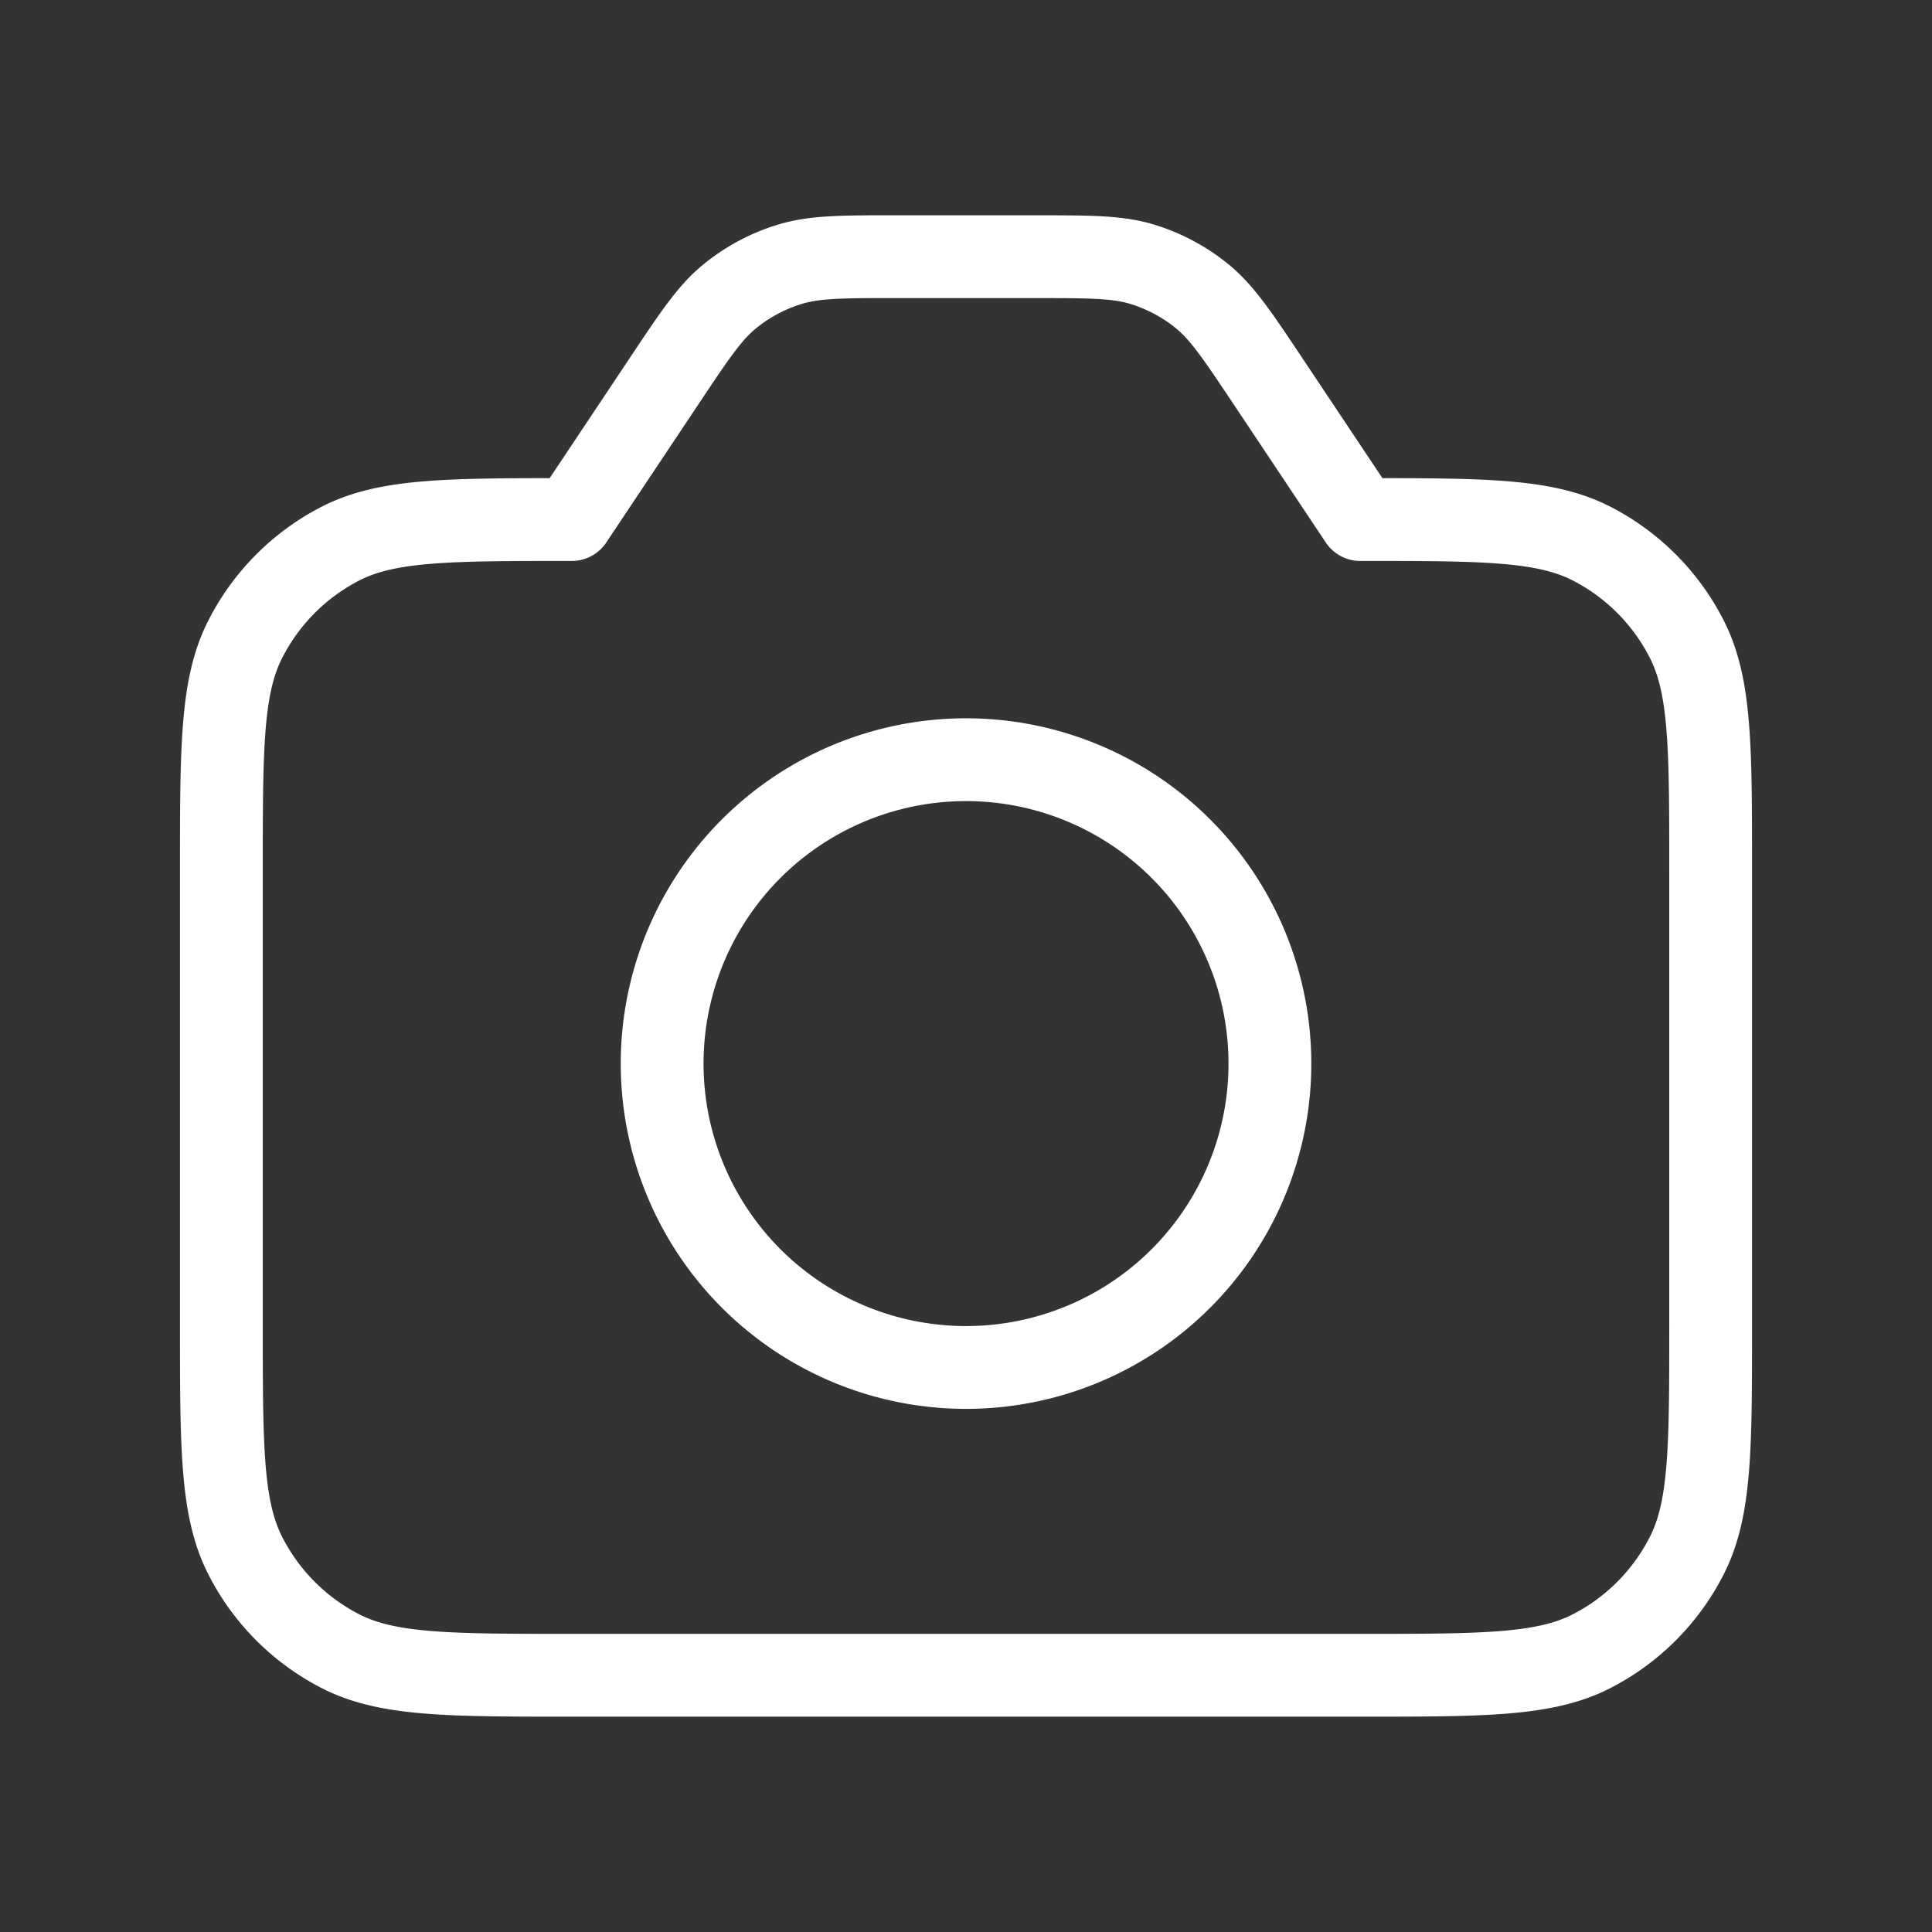
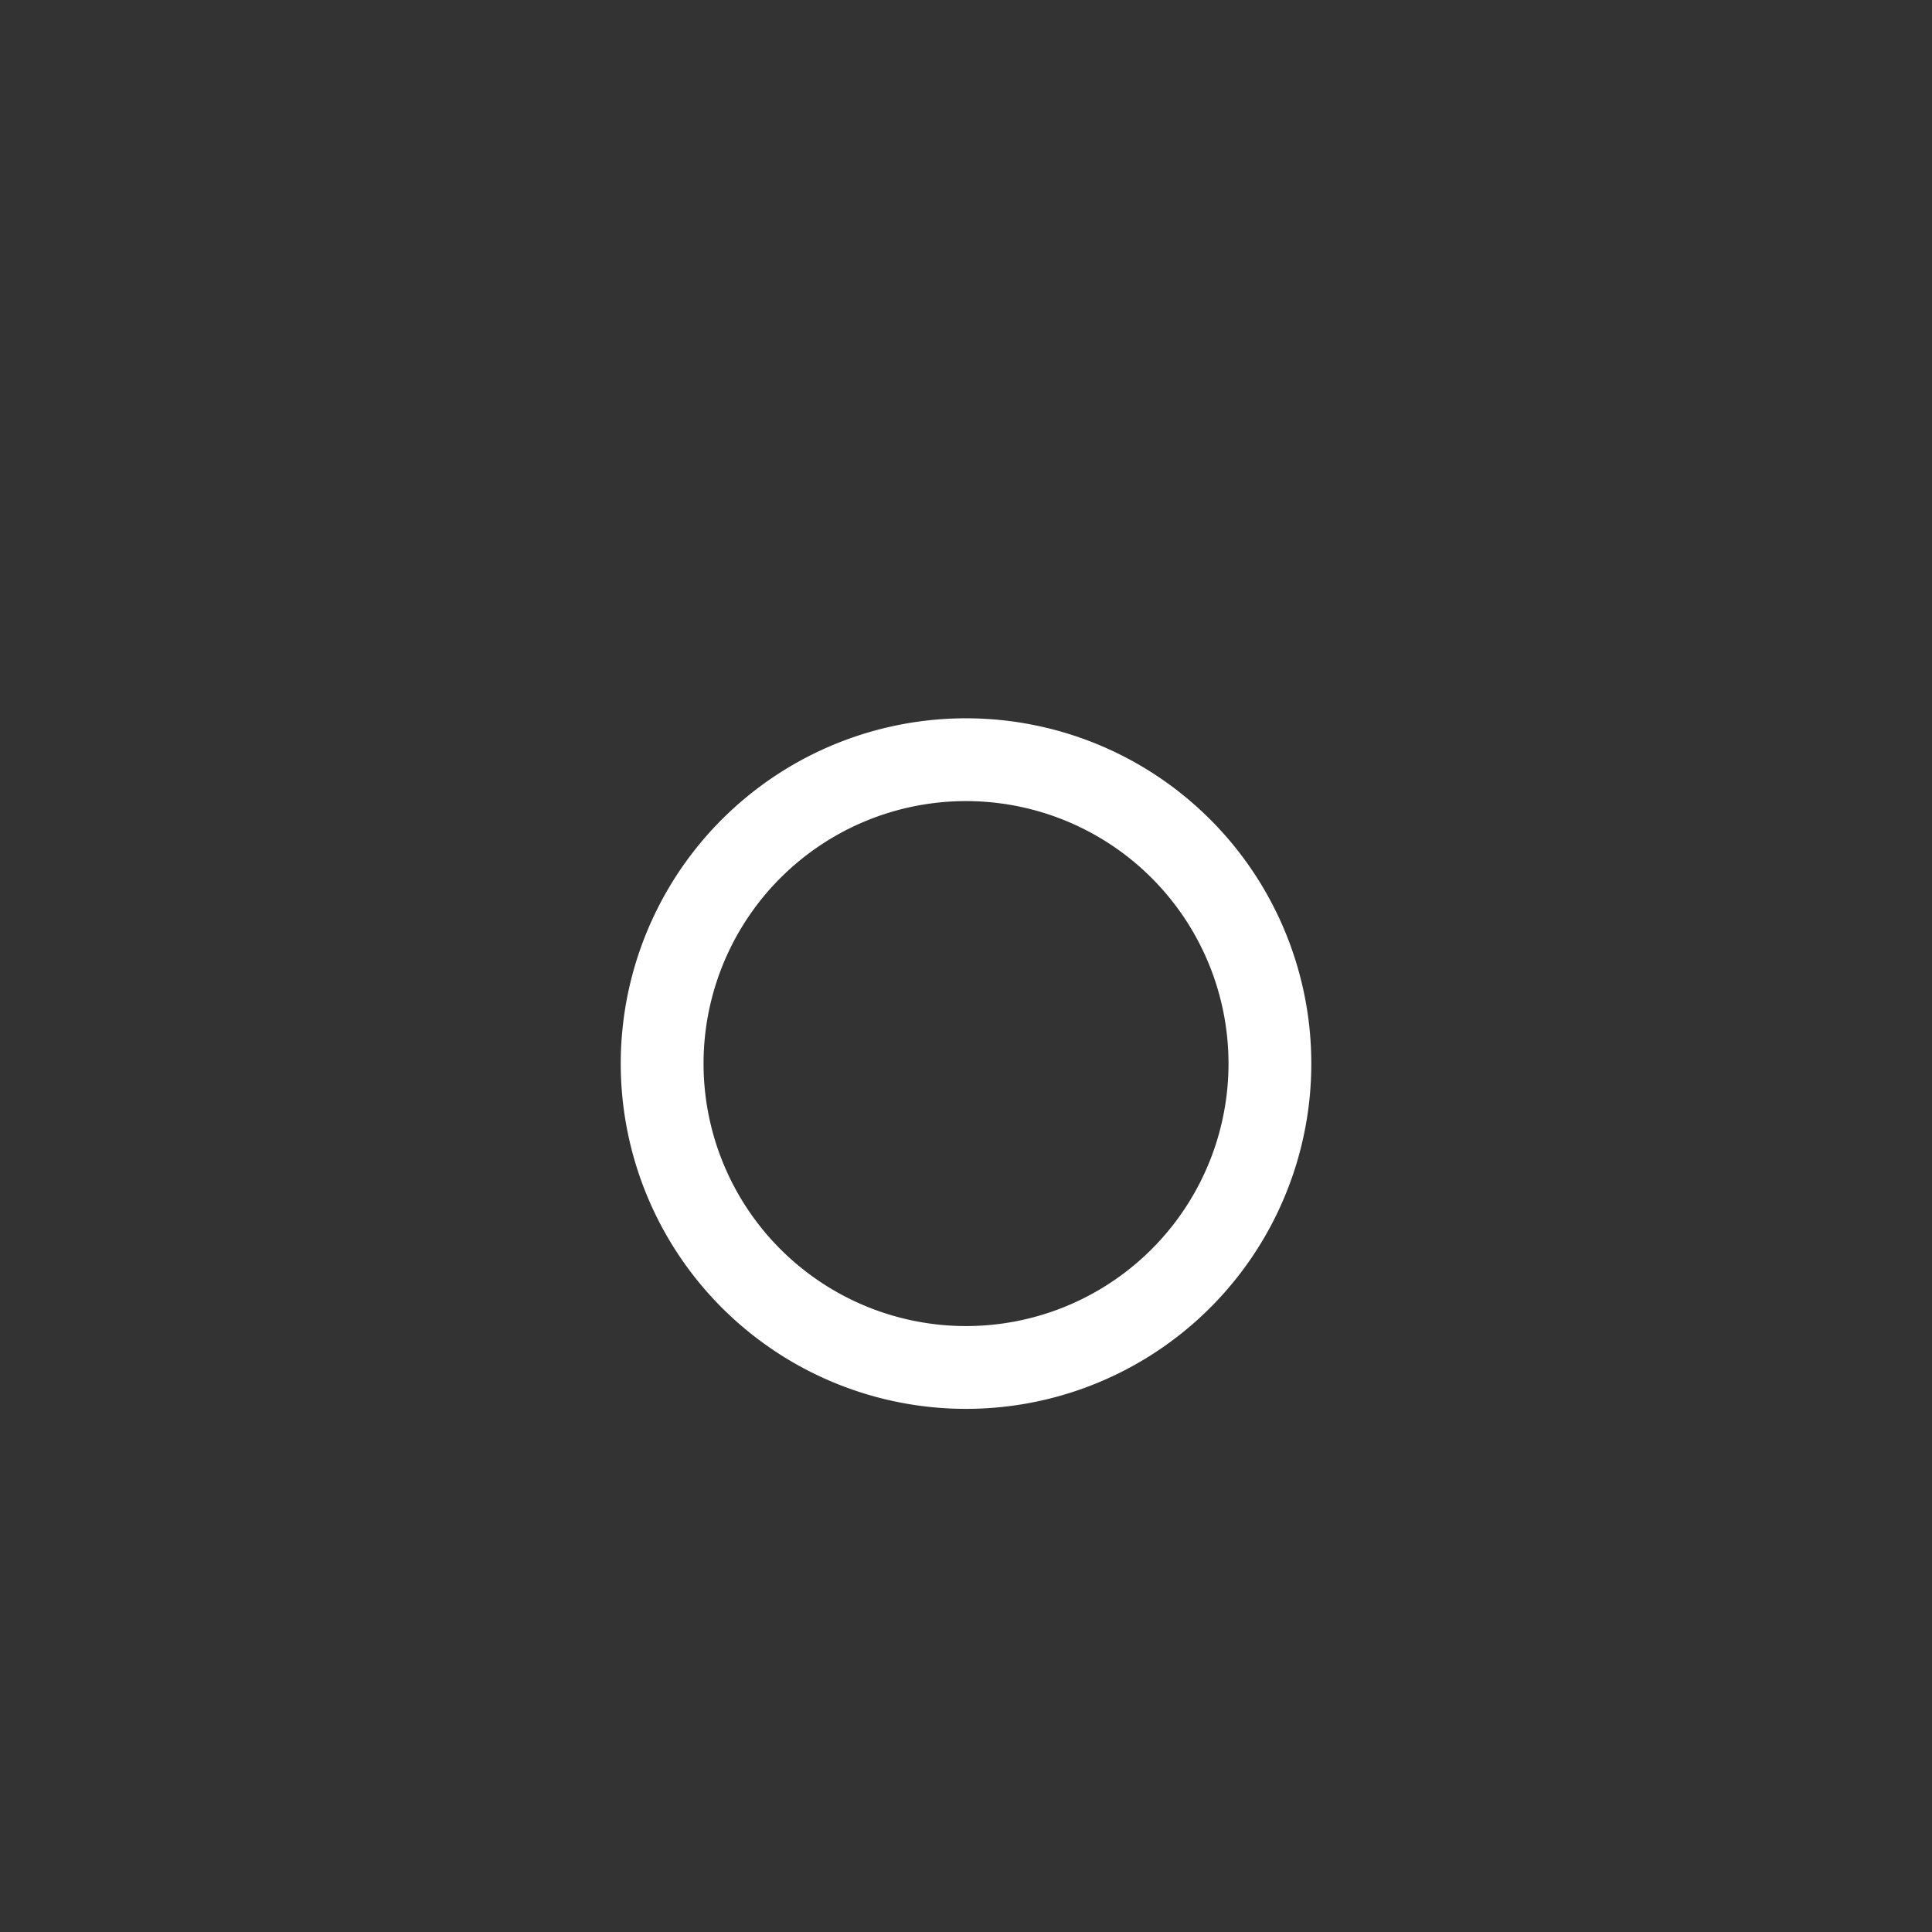
<svg xmlns="http://www.w3.org/2000/svg" width="70" height="70" fill="none">
  <rect width="100%" height="100%" fill="#333333" stroke="none" />
-   <path stroke="#fff" stroke-linecap="round" stroke-linejoin="round" stroke-width="3" d="M37.5 9.3h-4.999c-1.986 0-2.98 0-3.882.275a6.37 6.37 0 0 0-2.188 1.17c-.729.597-1.277 1.426-2.38 3.08l-3.333 4.999c-4.445 0-6.668 0-8.365.863a7.934 7.934 0 0 0-3.465 3.47c-.867 1.695-.867 3.918-.867 8.363v16.482c0 4.445 0 6.667.867 8.365a7.931 7.931 0 0 0 3.465 3.468c1.697.863 3.92.863 8.365.863h28.566c4.445 0 6.667 0 8.365-.863a7.933 7.933 0 0 0 3.465-3.47c.866-1.696.866-3.918.866-8.363V31.52c0-4.445 0-6.668-.866-8.365a7.935 7.935 0 0 0-3.465-3.468c-1.698-.863-3.92-.863-8.365-.863l-3.334-5c-1.103-1.653-1.654-2.479-2.38-3.08a6.417 6.417 0 0 0-2.188-1.17c-.9-.273-1.895-.273-3.882-.273Z" />
  <path stroke="#fff" stroke-linecap="round" stroke-linejoin="round" stroke-width="3" d="M46.011 38.535a11.009 11.009 0 0 1-15.224 10.172 11.01 11.01 0 1 1 15.224-10.172Z" />
</svg>